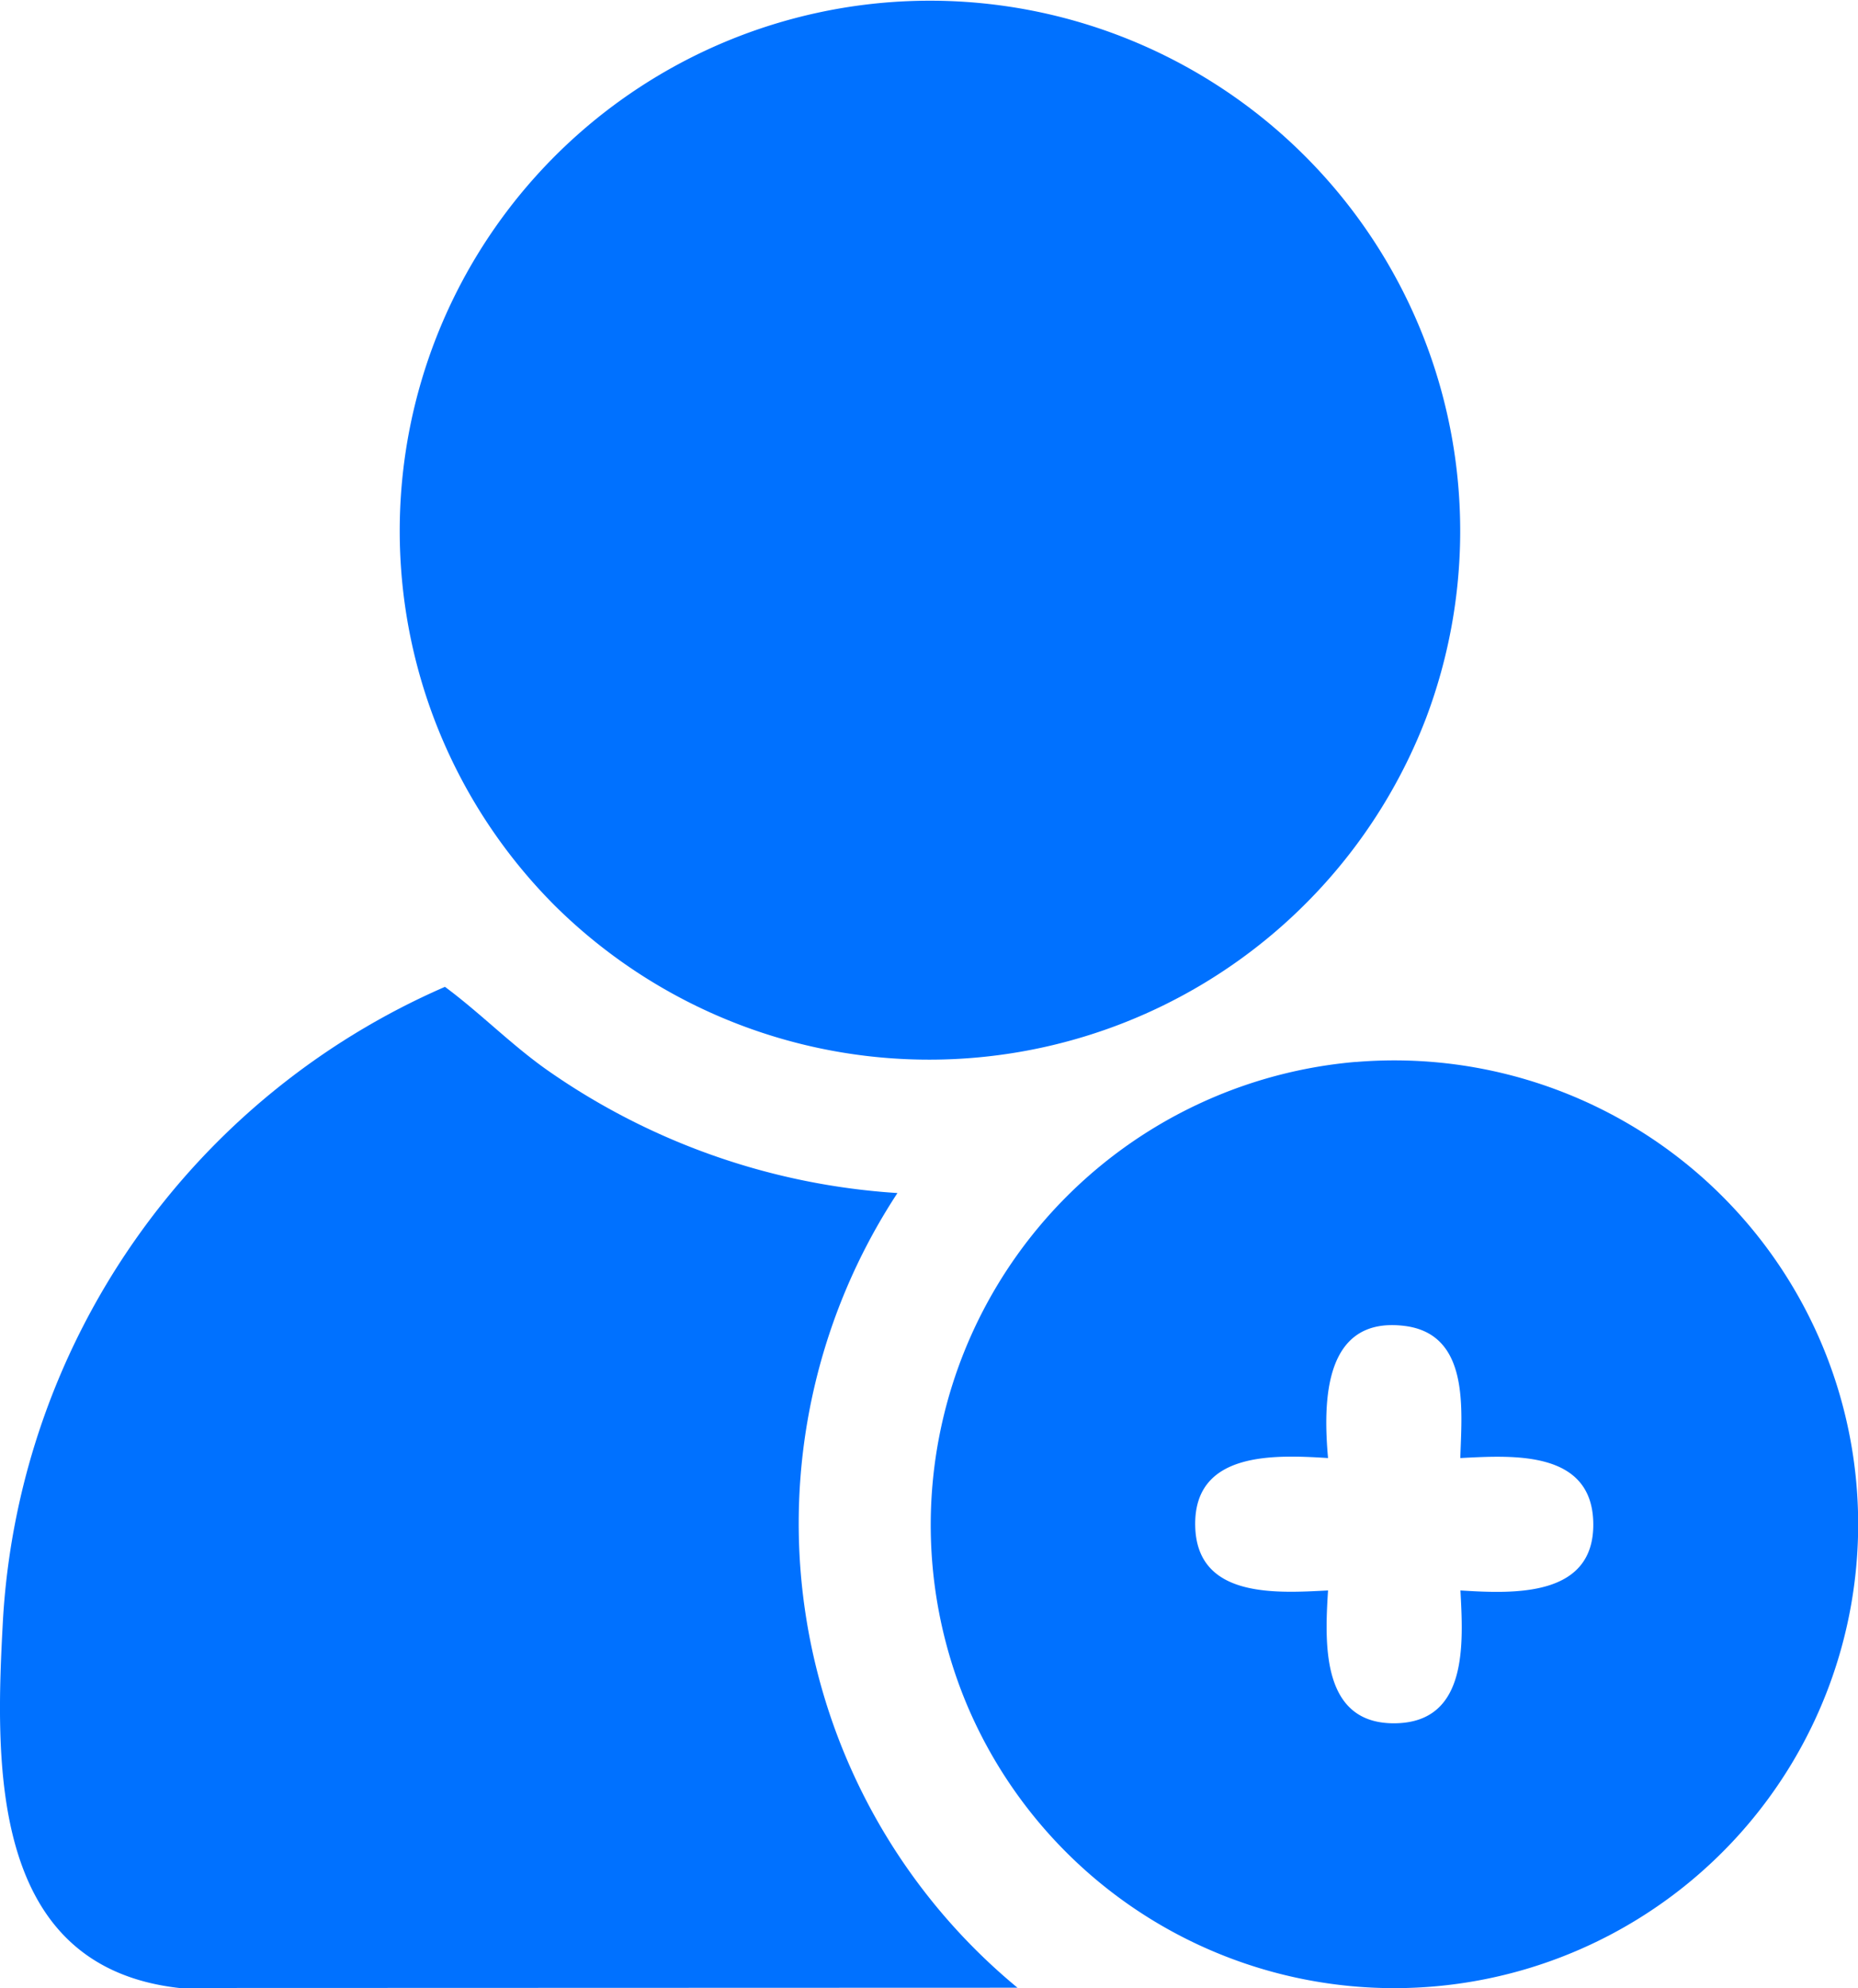
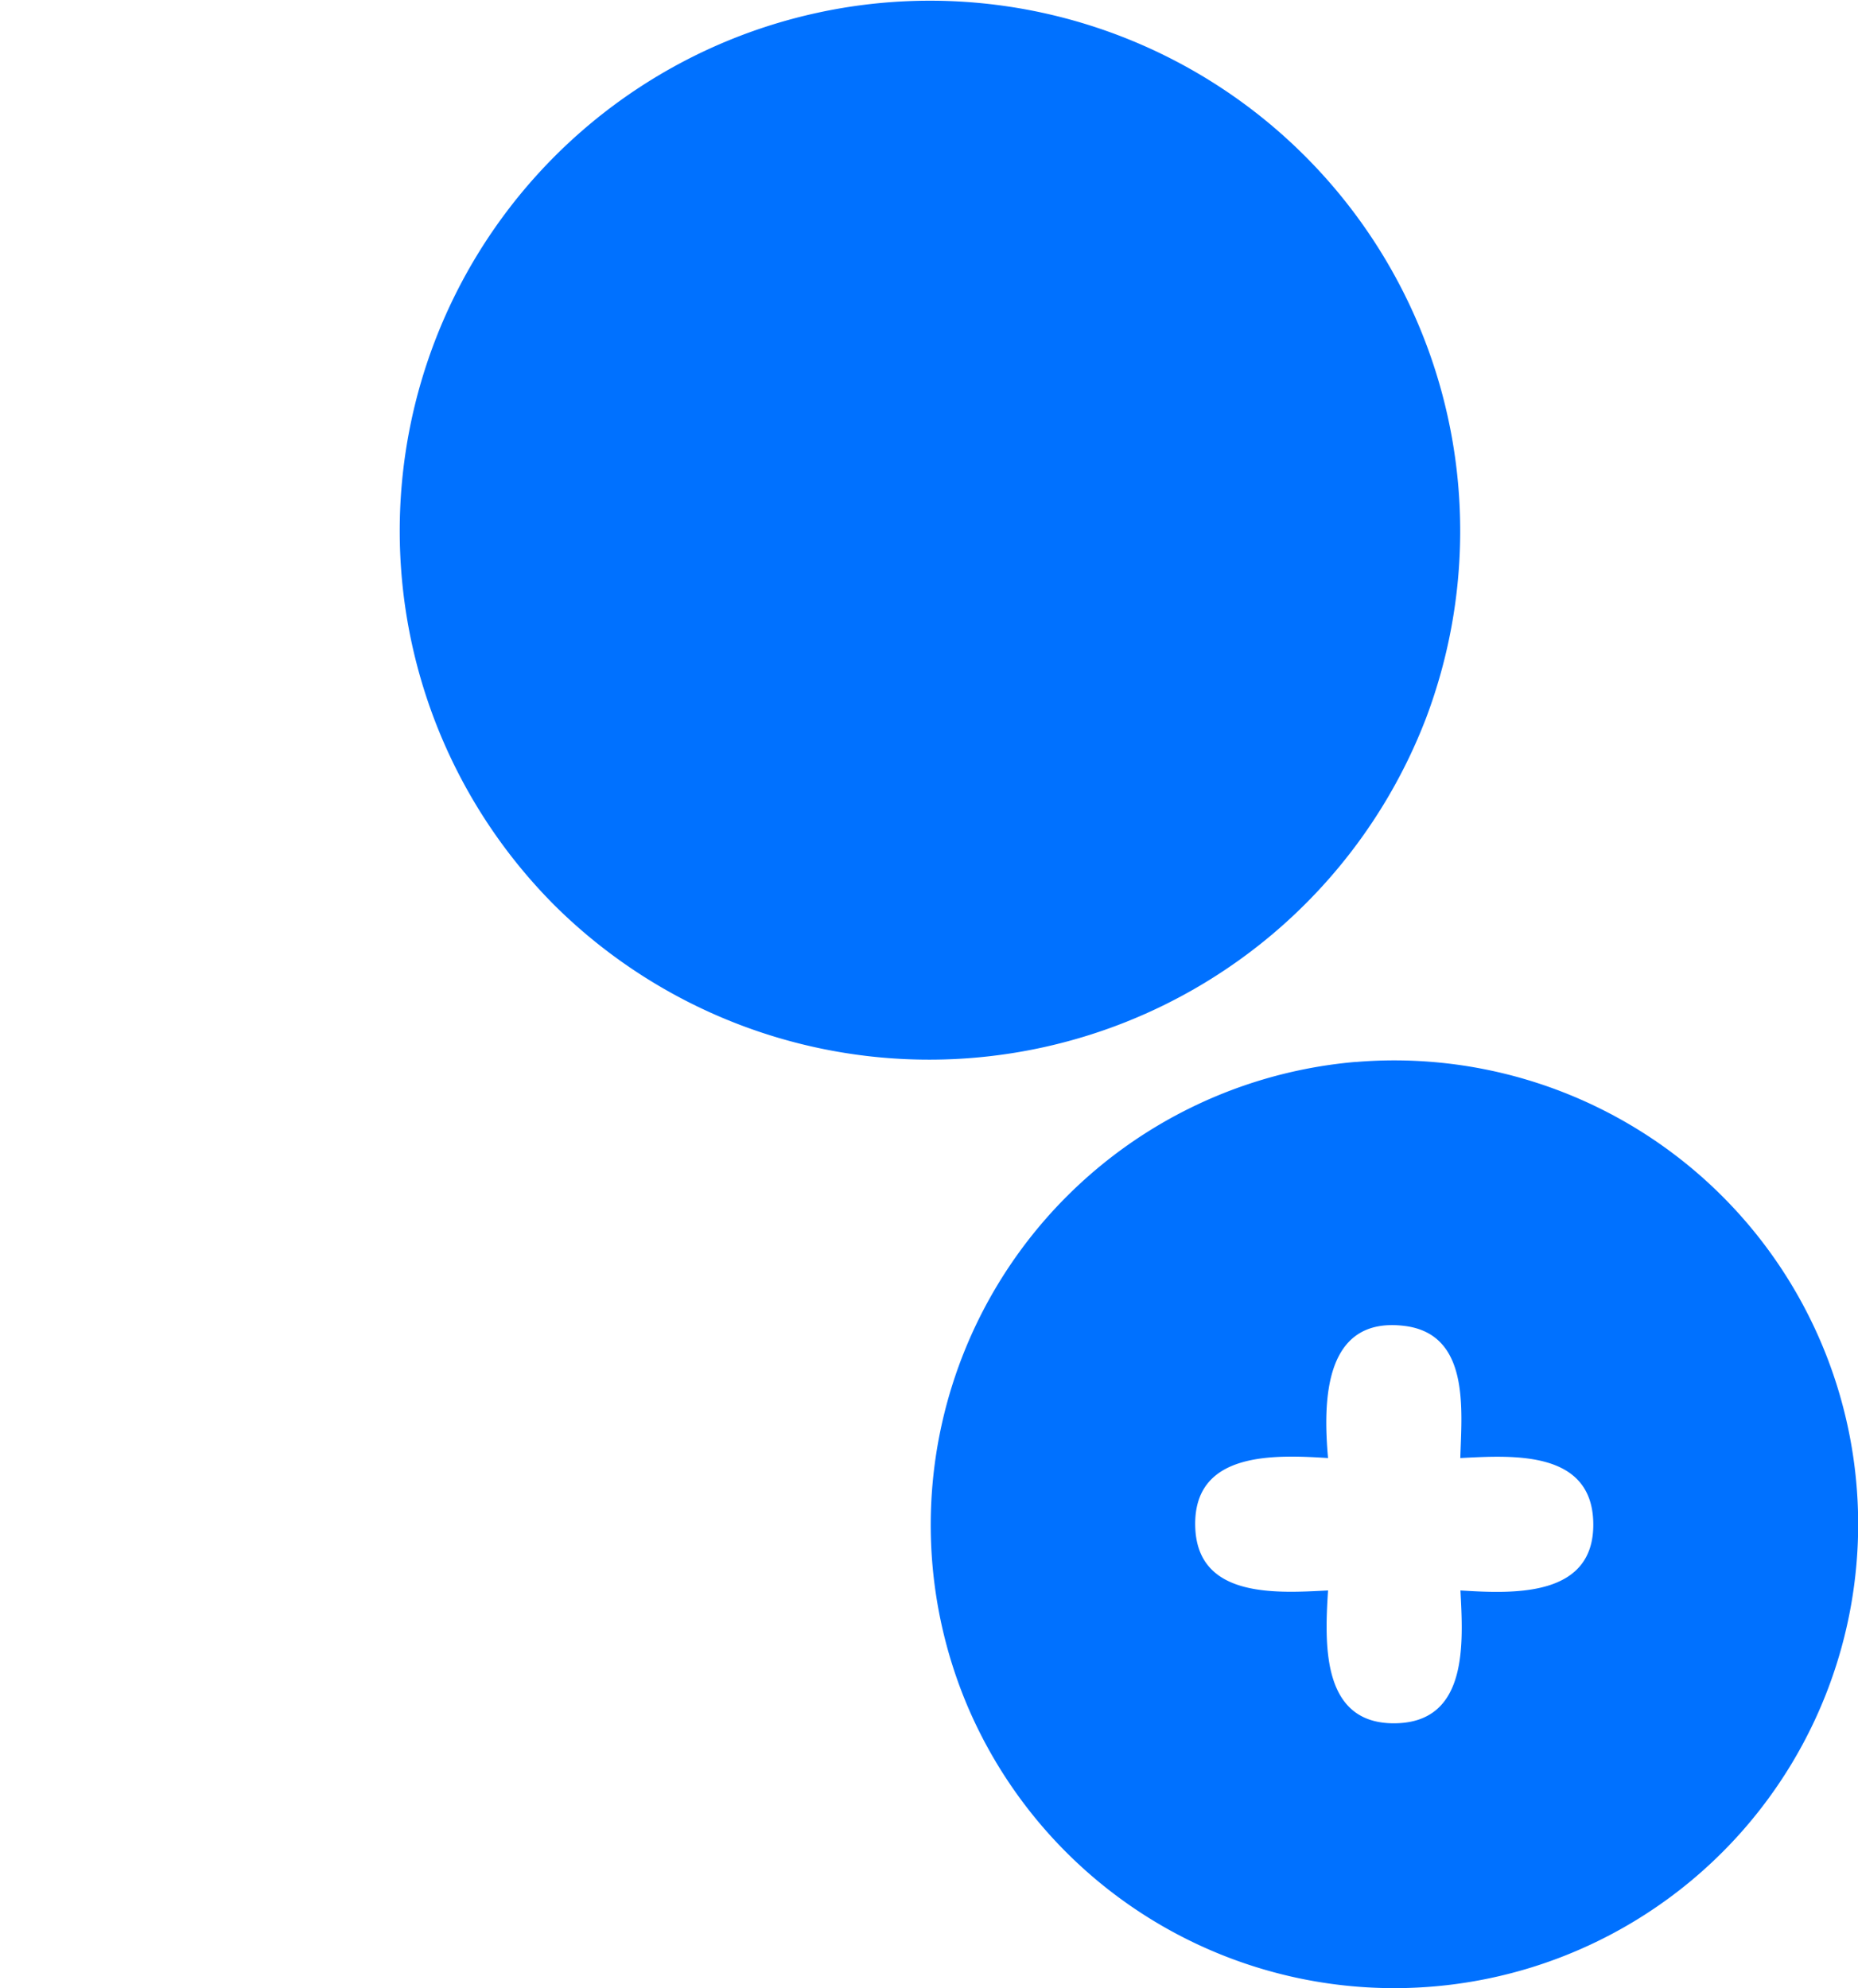
<svg xmlns="http://www.w3.org/2000/svg" width="26.887" height="28.769" viewBox="0 0 26.887 28.769">
  <defs>
    <clipPath id="clip-path">
      <rect id="Rectángulo_778" data-name="Rectángulo 778" width="26.887" height="28.769" fill="#0071ff" />
    </clipPath>
  </defs>
  <g id="Grupo_1127" data-name="Grupo 1127" transform="translate(0 0)">
    <g id="Grupo_1126" data-name="Grupo 1126" transform="translate(0 0)" clip-path="url(#clip-path)">
      <path id="Trazado_5286" data-name="Trazado 5286" d="M15.62,13.113a7.673,7.673,0,1,1,12.6-2.72,7.7,7.7,0,0,1-12.6,2.72" transform="translate(-7.584 0)" fill="#0071ff" />
-       <path id="Trazado_5287" data-name="Trazado 5287" d="M2.594,47.425C-.173,47.114-.071,44.16.045,42.061a10.669,10.669,0,0,1,6.394-9.124c.51.378.954.833,1.473,1.2a9.926,9.926,0,0,0,5.075,1.784,8.713,8.713,0,0,0,1.737,11.5Z" transform="translate(0 -18.656)" fill="#0071ff" />
      <path id="Trazado_5288" data-name="Trazado 5288" d="M37.213,35.413A6.713,6.713,0,1,1,31.6,44.761a6.725,6.725,0,0,1,5.611-9.349m1.509,5.733c.021-.705.14-1.8-.814-1.913-1.159-.138-1.174,1.085-1.1,1.913-.779-.049-1.949-.1-1.922.988.026,1.043,1.166.967,1.922.928-.049.779-.1,1.949.988,1.922,1.043-.026.967-1.166.928-1.922.779.049,1.949.1,1.922-.988-.026-1.043-1.166-.967-1.922-.928" transform="translate(-17.588 -20.045)" fill="#0071ff" />
    </g>
  </g>
</svg>